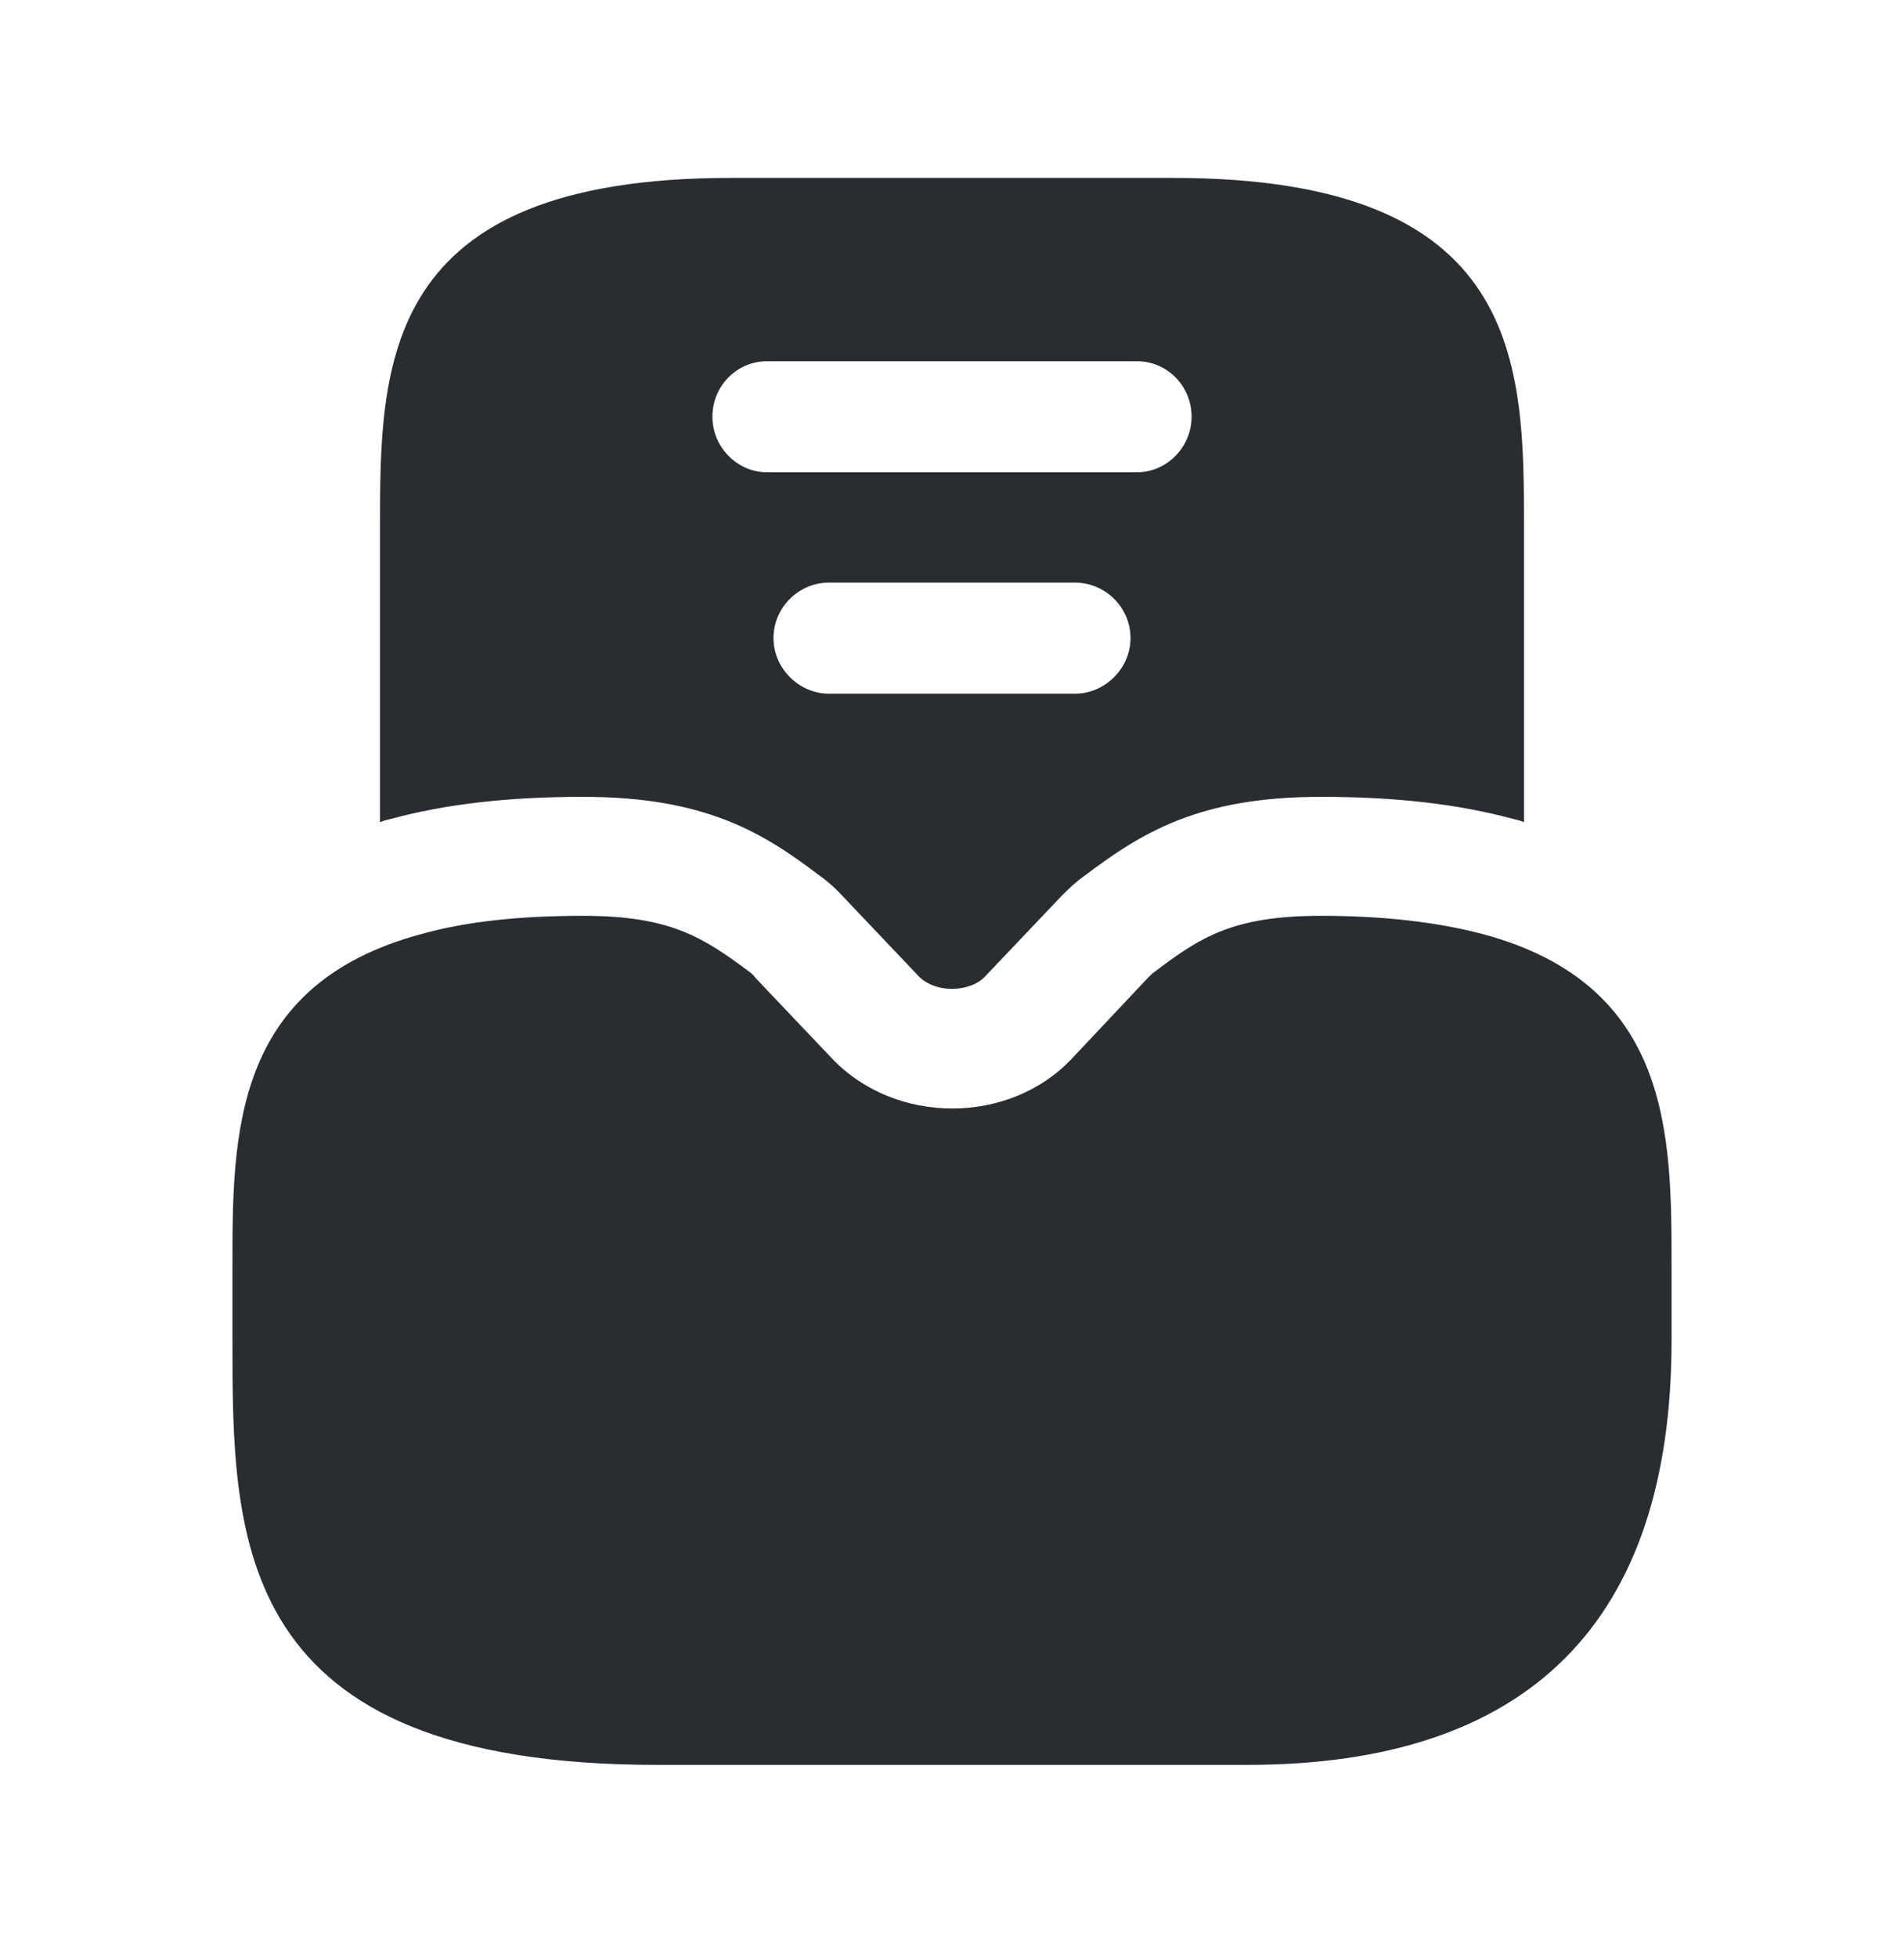
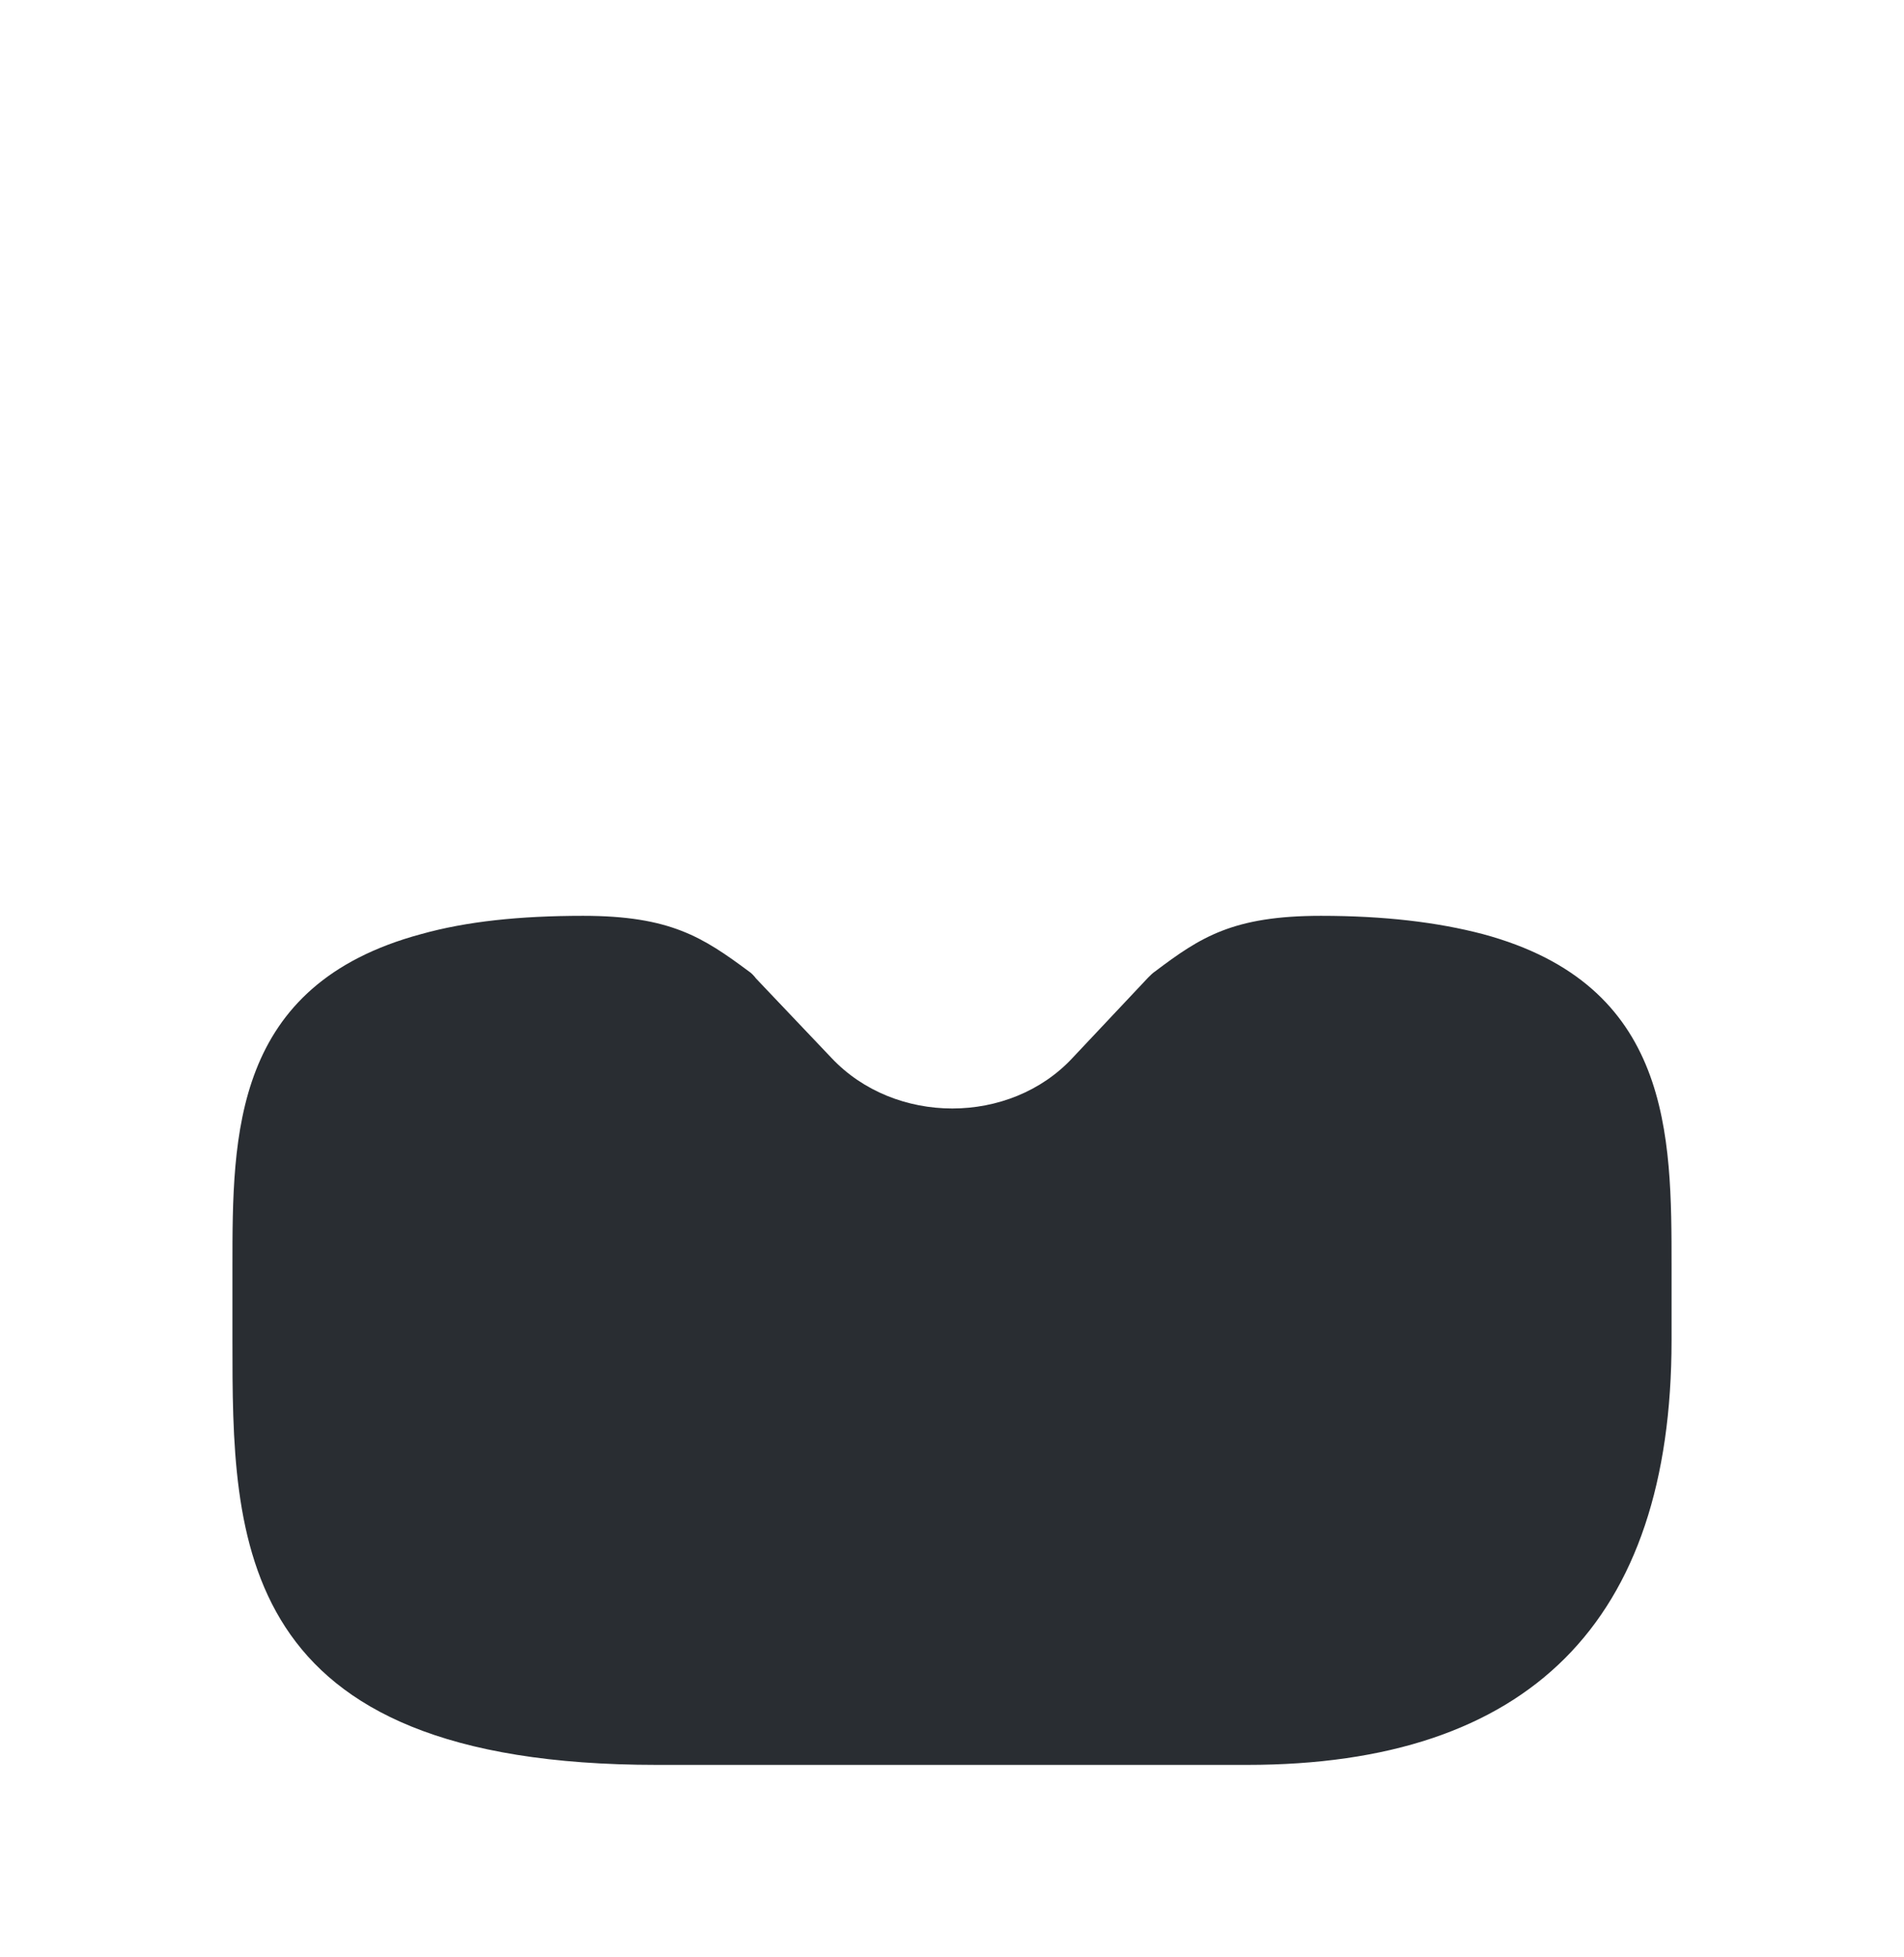
<svg xmlns="http://www.w3.org/2000/svg" width="36" height="37" viewBox="0 0 36 37" fill="none">
-   <path d="M28.035 17.657C27.18 17.433 26.175 17.312 24.975 17.312C23.31 17.312 22.695 17.718 21.84 18.363C21.795 18.392 21.75 18.438 21.705 18.483L20.28 19.997C19.095 21.273 16.92 21.273 15.72 19.997L14.295 18.497C14.25 18.438 14.205 18.392 14.16 18.363C13.29 17.718 12.675 17.312 11.025 17.312C9.825 17.312 8.82 17.418 7.965 17.657C4.395 18.617 4.395 21.453 4.395 23.942V25.337C4.395 29.102 4.395 33.362 12.42 33.362H23.58C28.905 33.362 31.605 30.663 31.605 25.337V23.942C31.605 21.453 31.605 18.617 28.035 17.657Z" fill="#292D32" />
-   <path d="M22.185 3.363H13.815C7.185 3.363 7.185 6.888 7.185 9.993V15.543C7.245 15.513 7.32 15.498 7.38 15.483C8.43 15.198 9.615 15.063 11.025 15.063C13.335 15.063 14.43 15.738 15.51 16.563C15.66 16.668 15.81 16.803 15.945 16.953L17.355 18.438C17.505 18.603 17.745 18.693 18 18.693C18.255 18.693 18.495 18.603 18.63 18.453L20.07 16.938C20.19 16.818 20.325 16.683 20.475 16.578C21.585 15.738 22.665 15.063 24.975 15.063C26.385 15.063 27.57 15.198 28.62 15.483C28.68 15.498 28.755 15.513 28.815 15.543V9.993C28.815 6.888 28.815 3.363 22.185 3.363ZM20.325 13.113H15.675C15.105 13.113 14.625 12.633 14.625 12.063C14.625 11.478 15.105 11.013 15.675 11.013H20.325C20.895 11.013 21.375 11.478 21.375 12.063C21.375 12.633 20.895 13.113 20.325 13.113ZM21.495 8.928H14.505C13.935 8.928 13.47 8.448 13.47 7.878C13.47 7.293 13.935 6.828 14.505 6.828H21.495C22.065 6.828 22.53 7.293 22.53 7.878C22.53 8.448 22.065 8.928 21.495 8.928Z" fill="#292D32" />
+   <path d="M28.035 17.657C27.18 17.433 26.175 17.312 24.975 17.312C23.31 17.312 22.695 17.718 21.84 18.363C21.795 18.392 21.75 18.438 21.705 18.483L20.28 19.997C19.095 21.273 16.92 21.273 15.72 19.997L14.295 18.497C14.25 18.438 14.205 18.392 14.16 18.363C13.29 17.718 12.675 17.312 11.025 17.312C9.825 17.312 8.82 17.418 7.965 17.657C4.395 18.617 4.395 21.453 4.395 23.942V25.337C4.395 29.102 4.395 33.362 12.42 33.362H23.58C28.905 33.362 31.605 30.663 31.605 25.337V23.942C31.605 21.453 31.605 18.617 28.035 17.657" fill="#292D32" />
</svg>